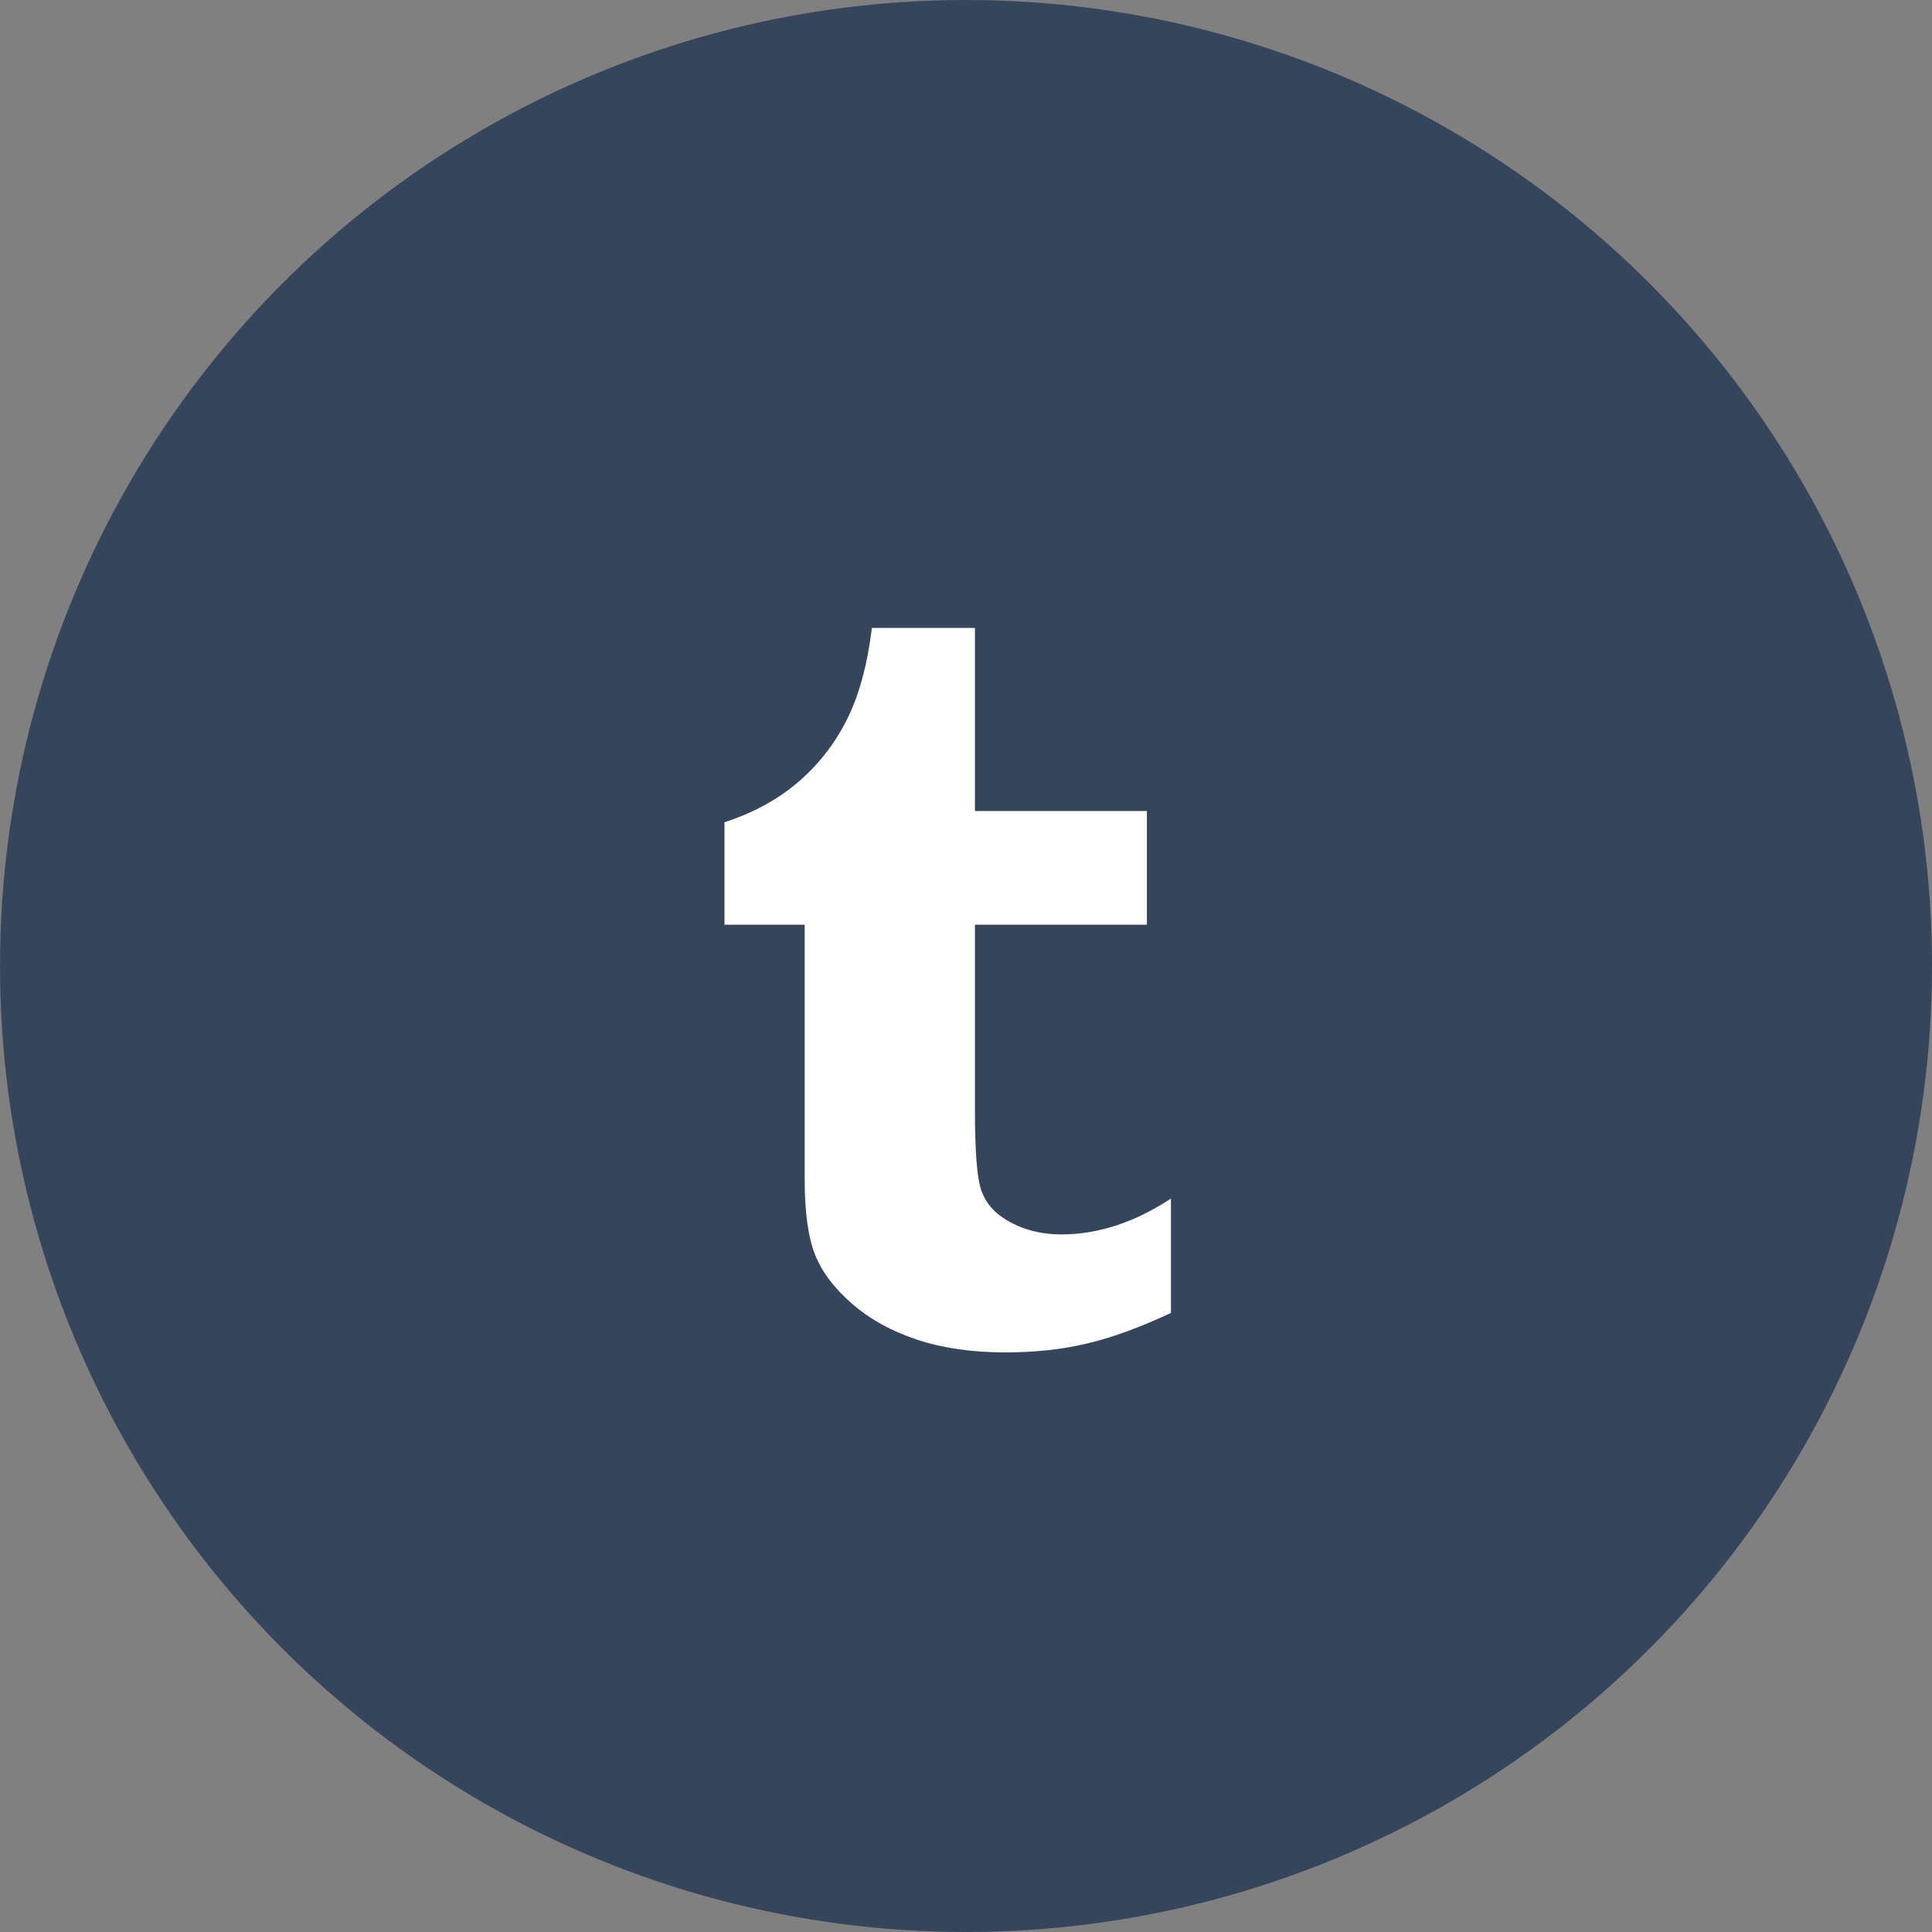
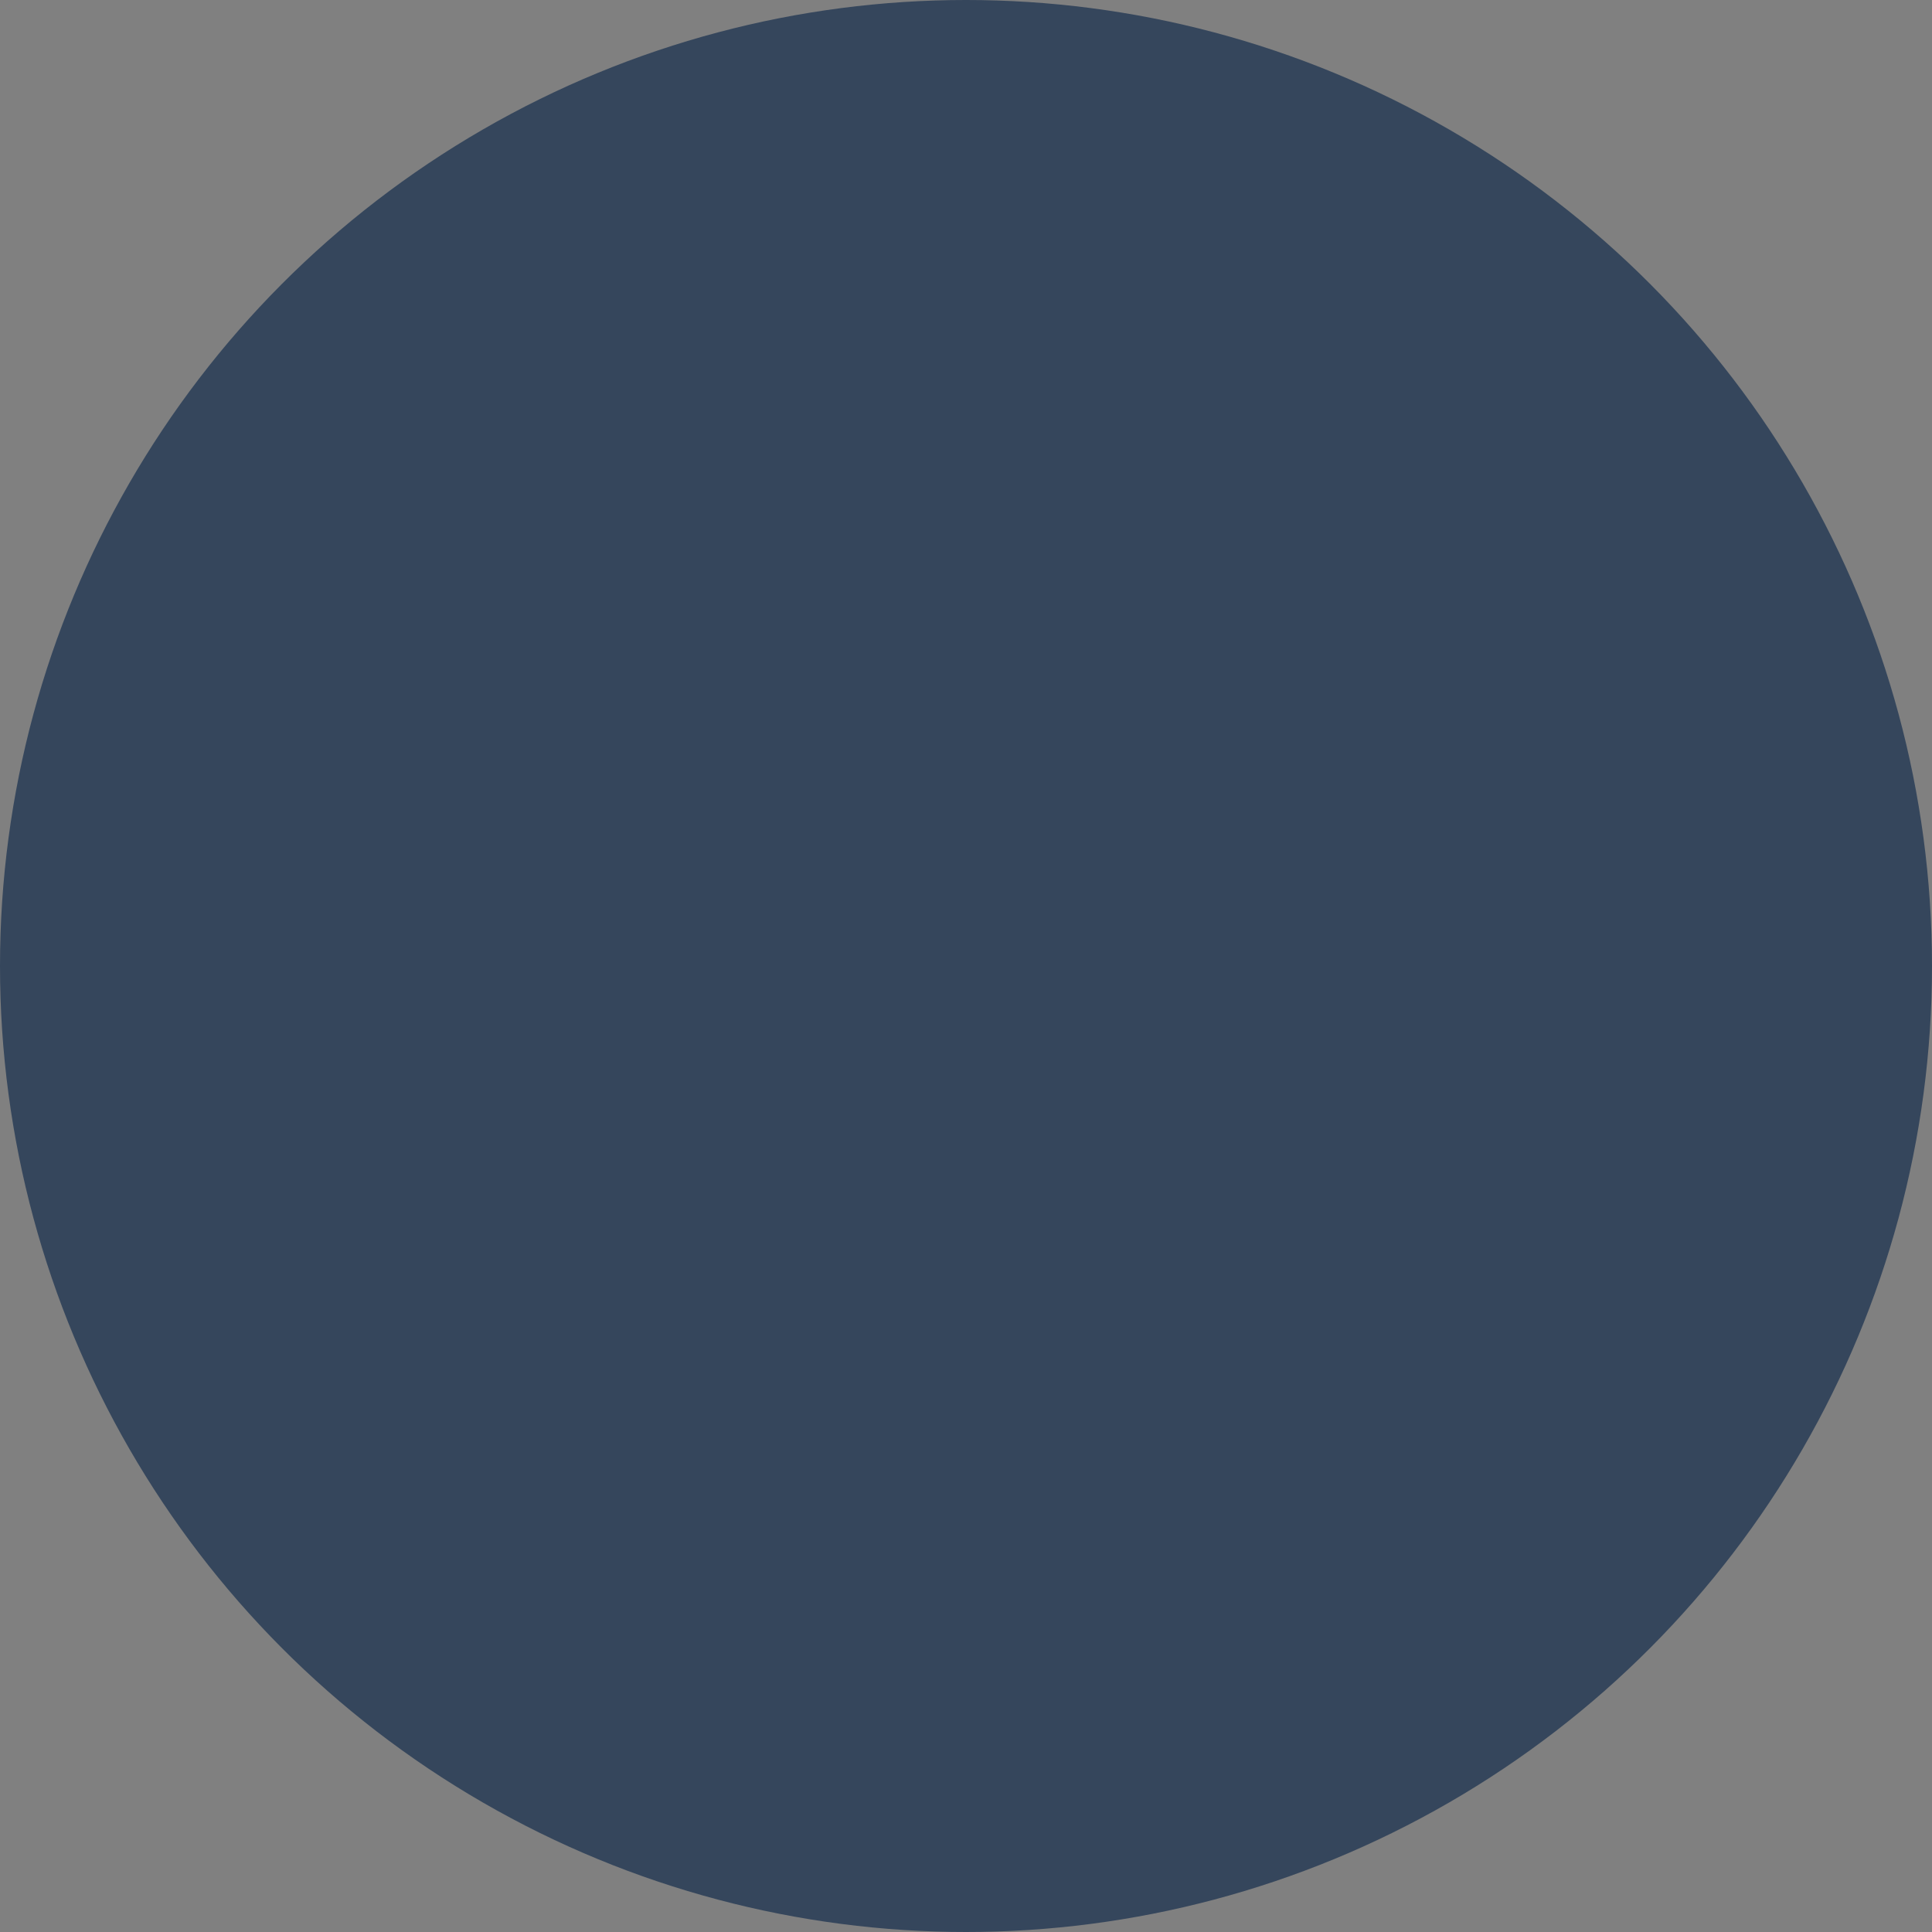
<svg xmlns="http://www.w3.org/2000/svg" xmlns:ns1="http://www.bohemiancoding.com/sketch/ns" width="40px" height="40px" viewBox="0 0 40 40" version="1.1">
  <rect x="0" y="0" width="40" height="40" fill="#808080" stroke="none" />
  <title>Tumblr</title>
  <desc>Created with Sketch.</desc>
  <defs />
  <g id="Page-1" stroke="none" stroke-width="1" fill="none" fill-rule="evenodd" ns1:type="MSPage">
    <g id="social-media-icons-all" ns1:type="MSArtboardGroup" transform="translate(-58, -493)">
      <g id="Default-Social-Media-Icons" ns1:type="MSLayerGroup" transform="translate(58, 84)">
        <g id="Tumblr" transform="translate(0, 409)" ns1:type="MSShapeGroup">
          <circle id="Oval-48-Copy" fill="#35465C" cx="20" cy="20" r="20" />
-           <path d="M20.185,13 L20.185,16.791 L23.745,16.791 L23.745,19.146 L20.185,19.146 L20.185,22.992 C20.185,23.863 20.231,24.421 20.324,24.666 C20.415,24.914 20.586,25.111 20.839,25.259 C21.169,25.458 21.548,25.557 21.976,25.557 C22.735,25.557 23.491,25.309 24.243,24.815 L24.243,27.183 C23.6,27.483 23.022,27.696 22.502,27.817 C21.982,27.94 21.42,28 20.816,28 C20.13,28 19.524,27.913 18.998,27.74 C18.472,27.566 18.02,27.321 17.65,27 C17.277,26.679 17.018,26.337 16.875,25.976 C16.731,25.616 16.66,25.092 16.66,24.407 L16.66,19.146 L15,19.146 L15,17.024 C15.592,16.831 16.096,16.556 16.516,16.2 C16.935,15.842 17.274,15.413 17.527,14.912 C17.782,14.412 17.957,13.773 18.052,13 L20.185,13 Z" id="Page-1" fill="#FFFFFF" />
        </g>
      </g>
    </g>
  </g>
</svg>